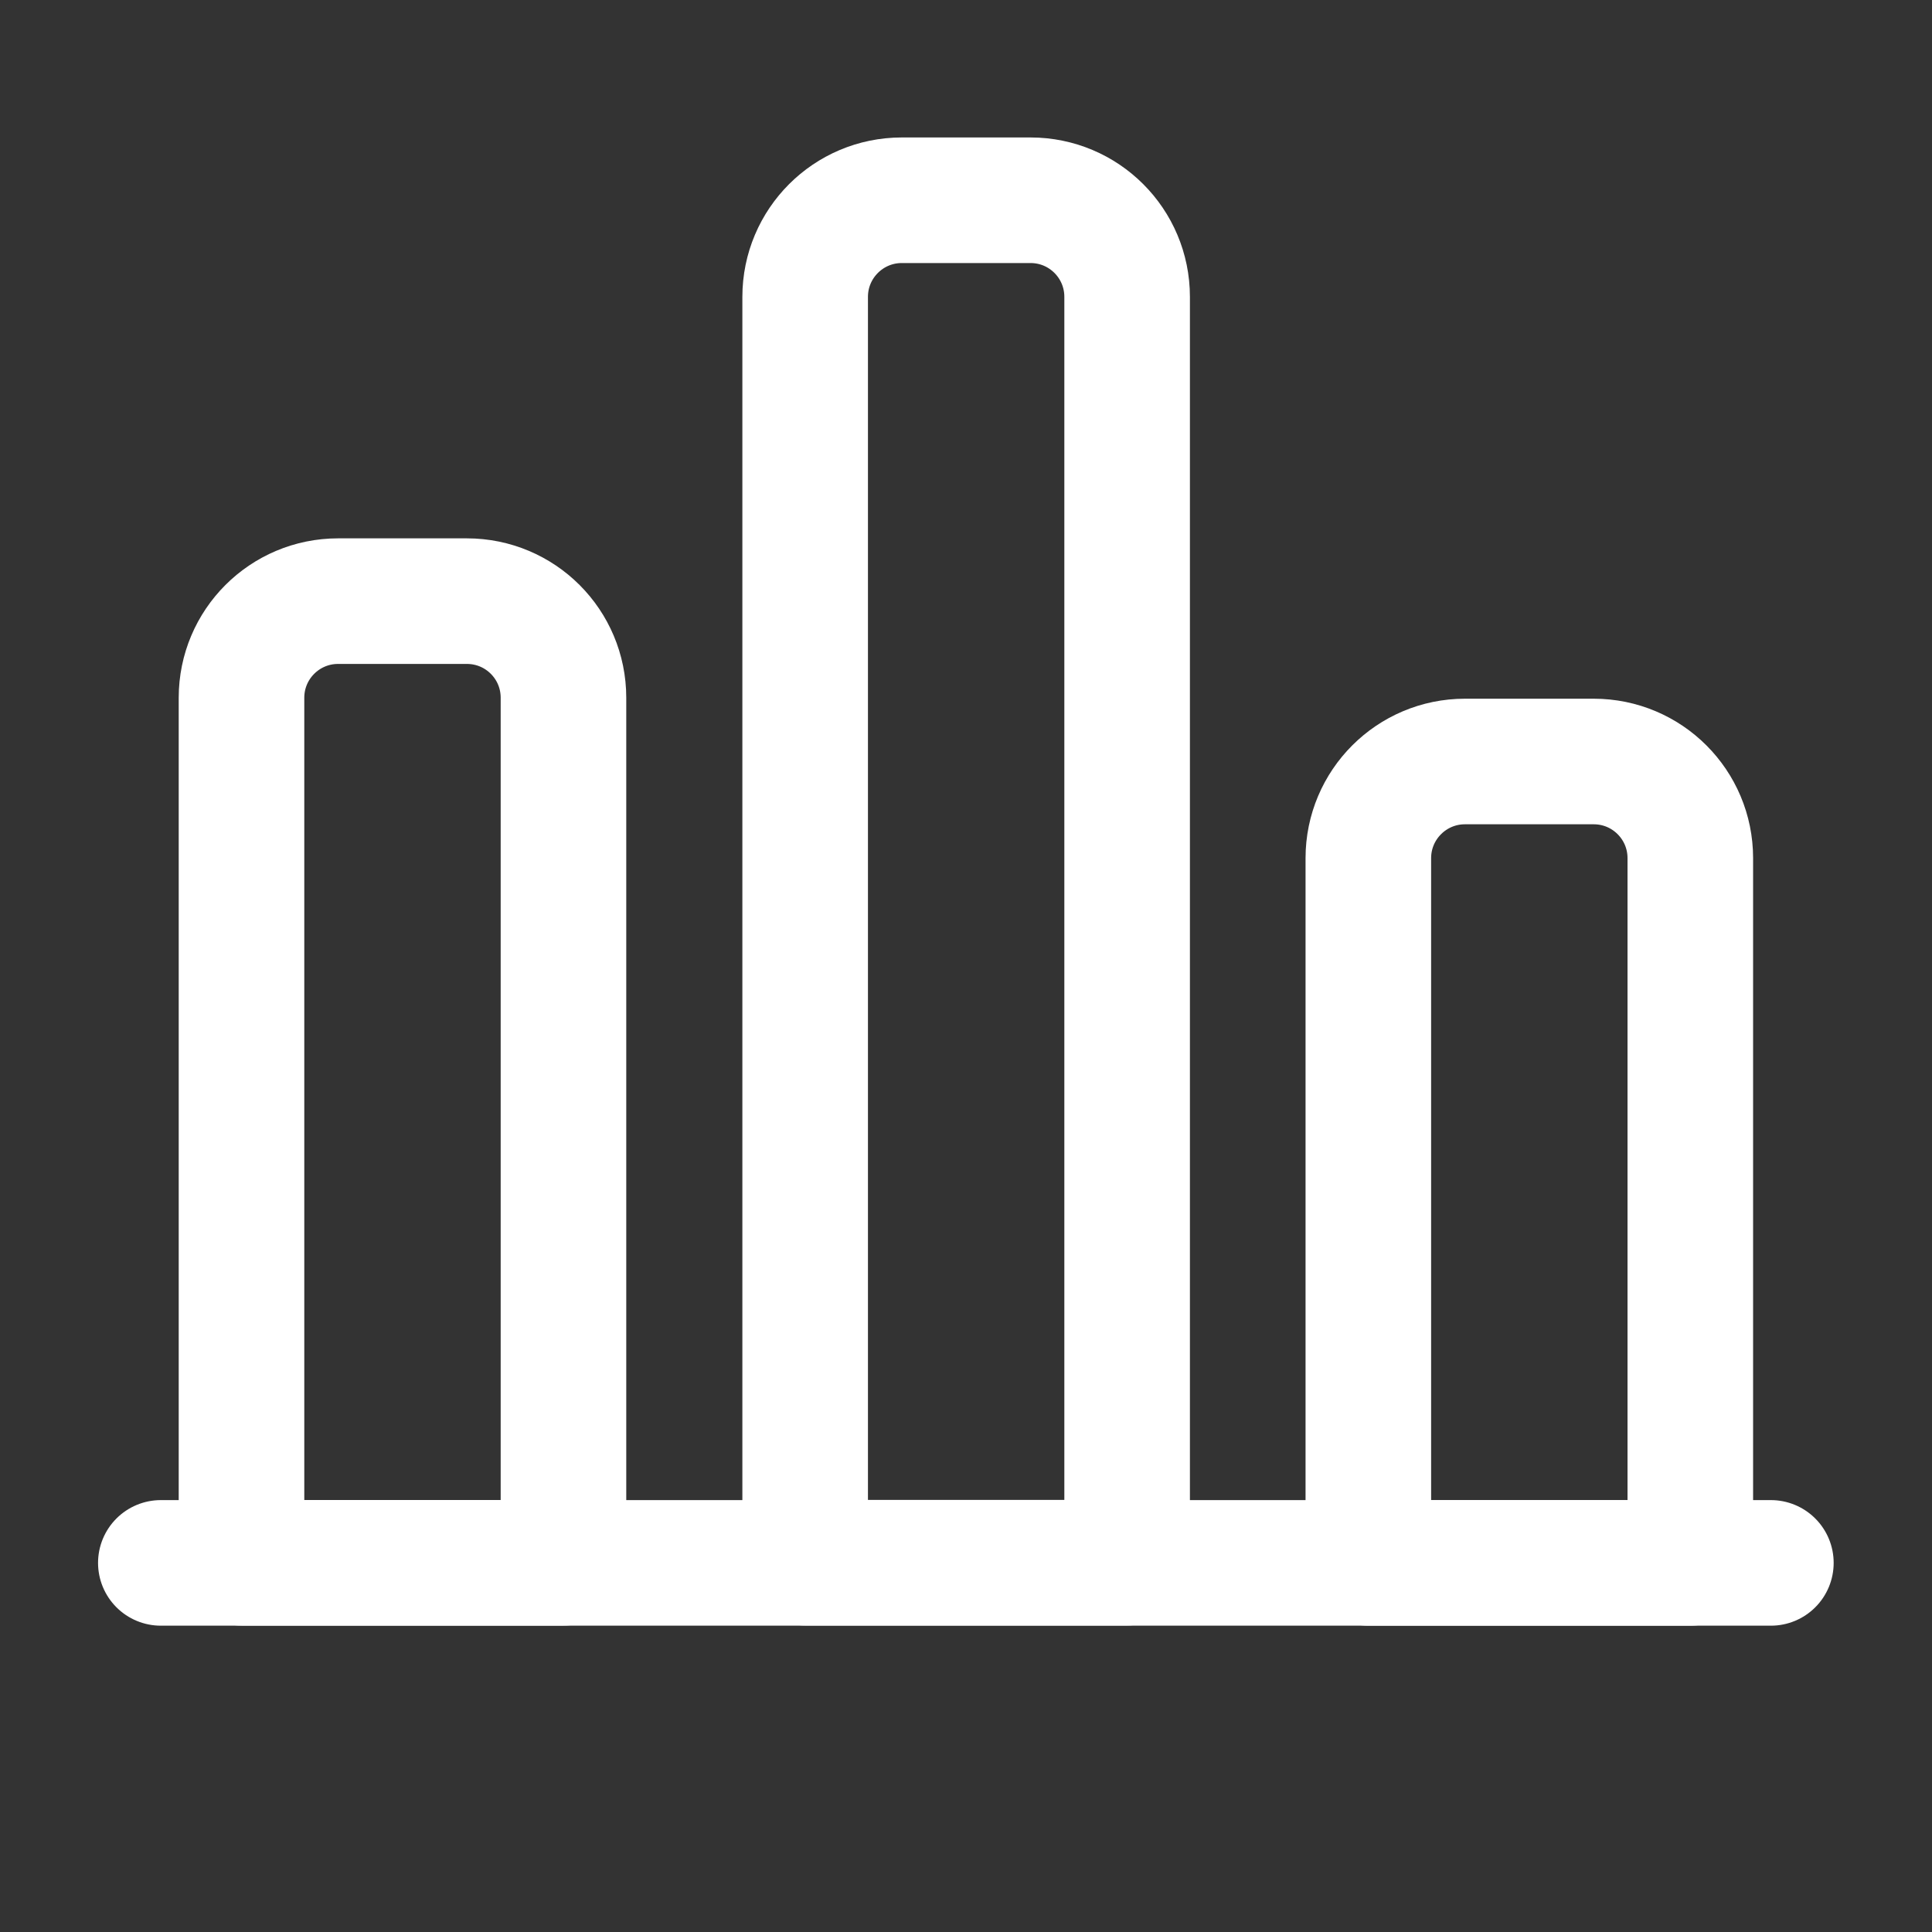
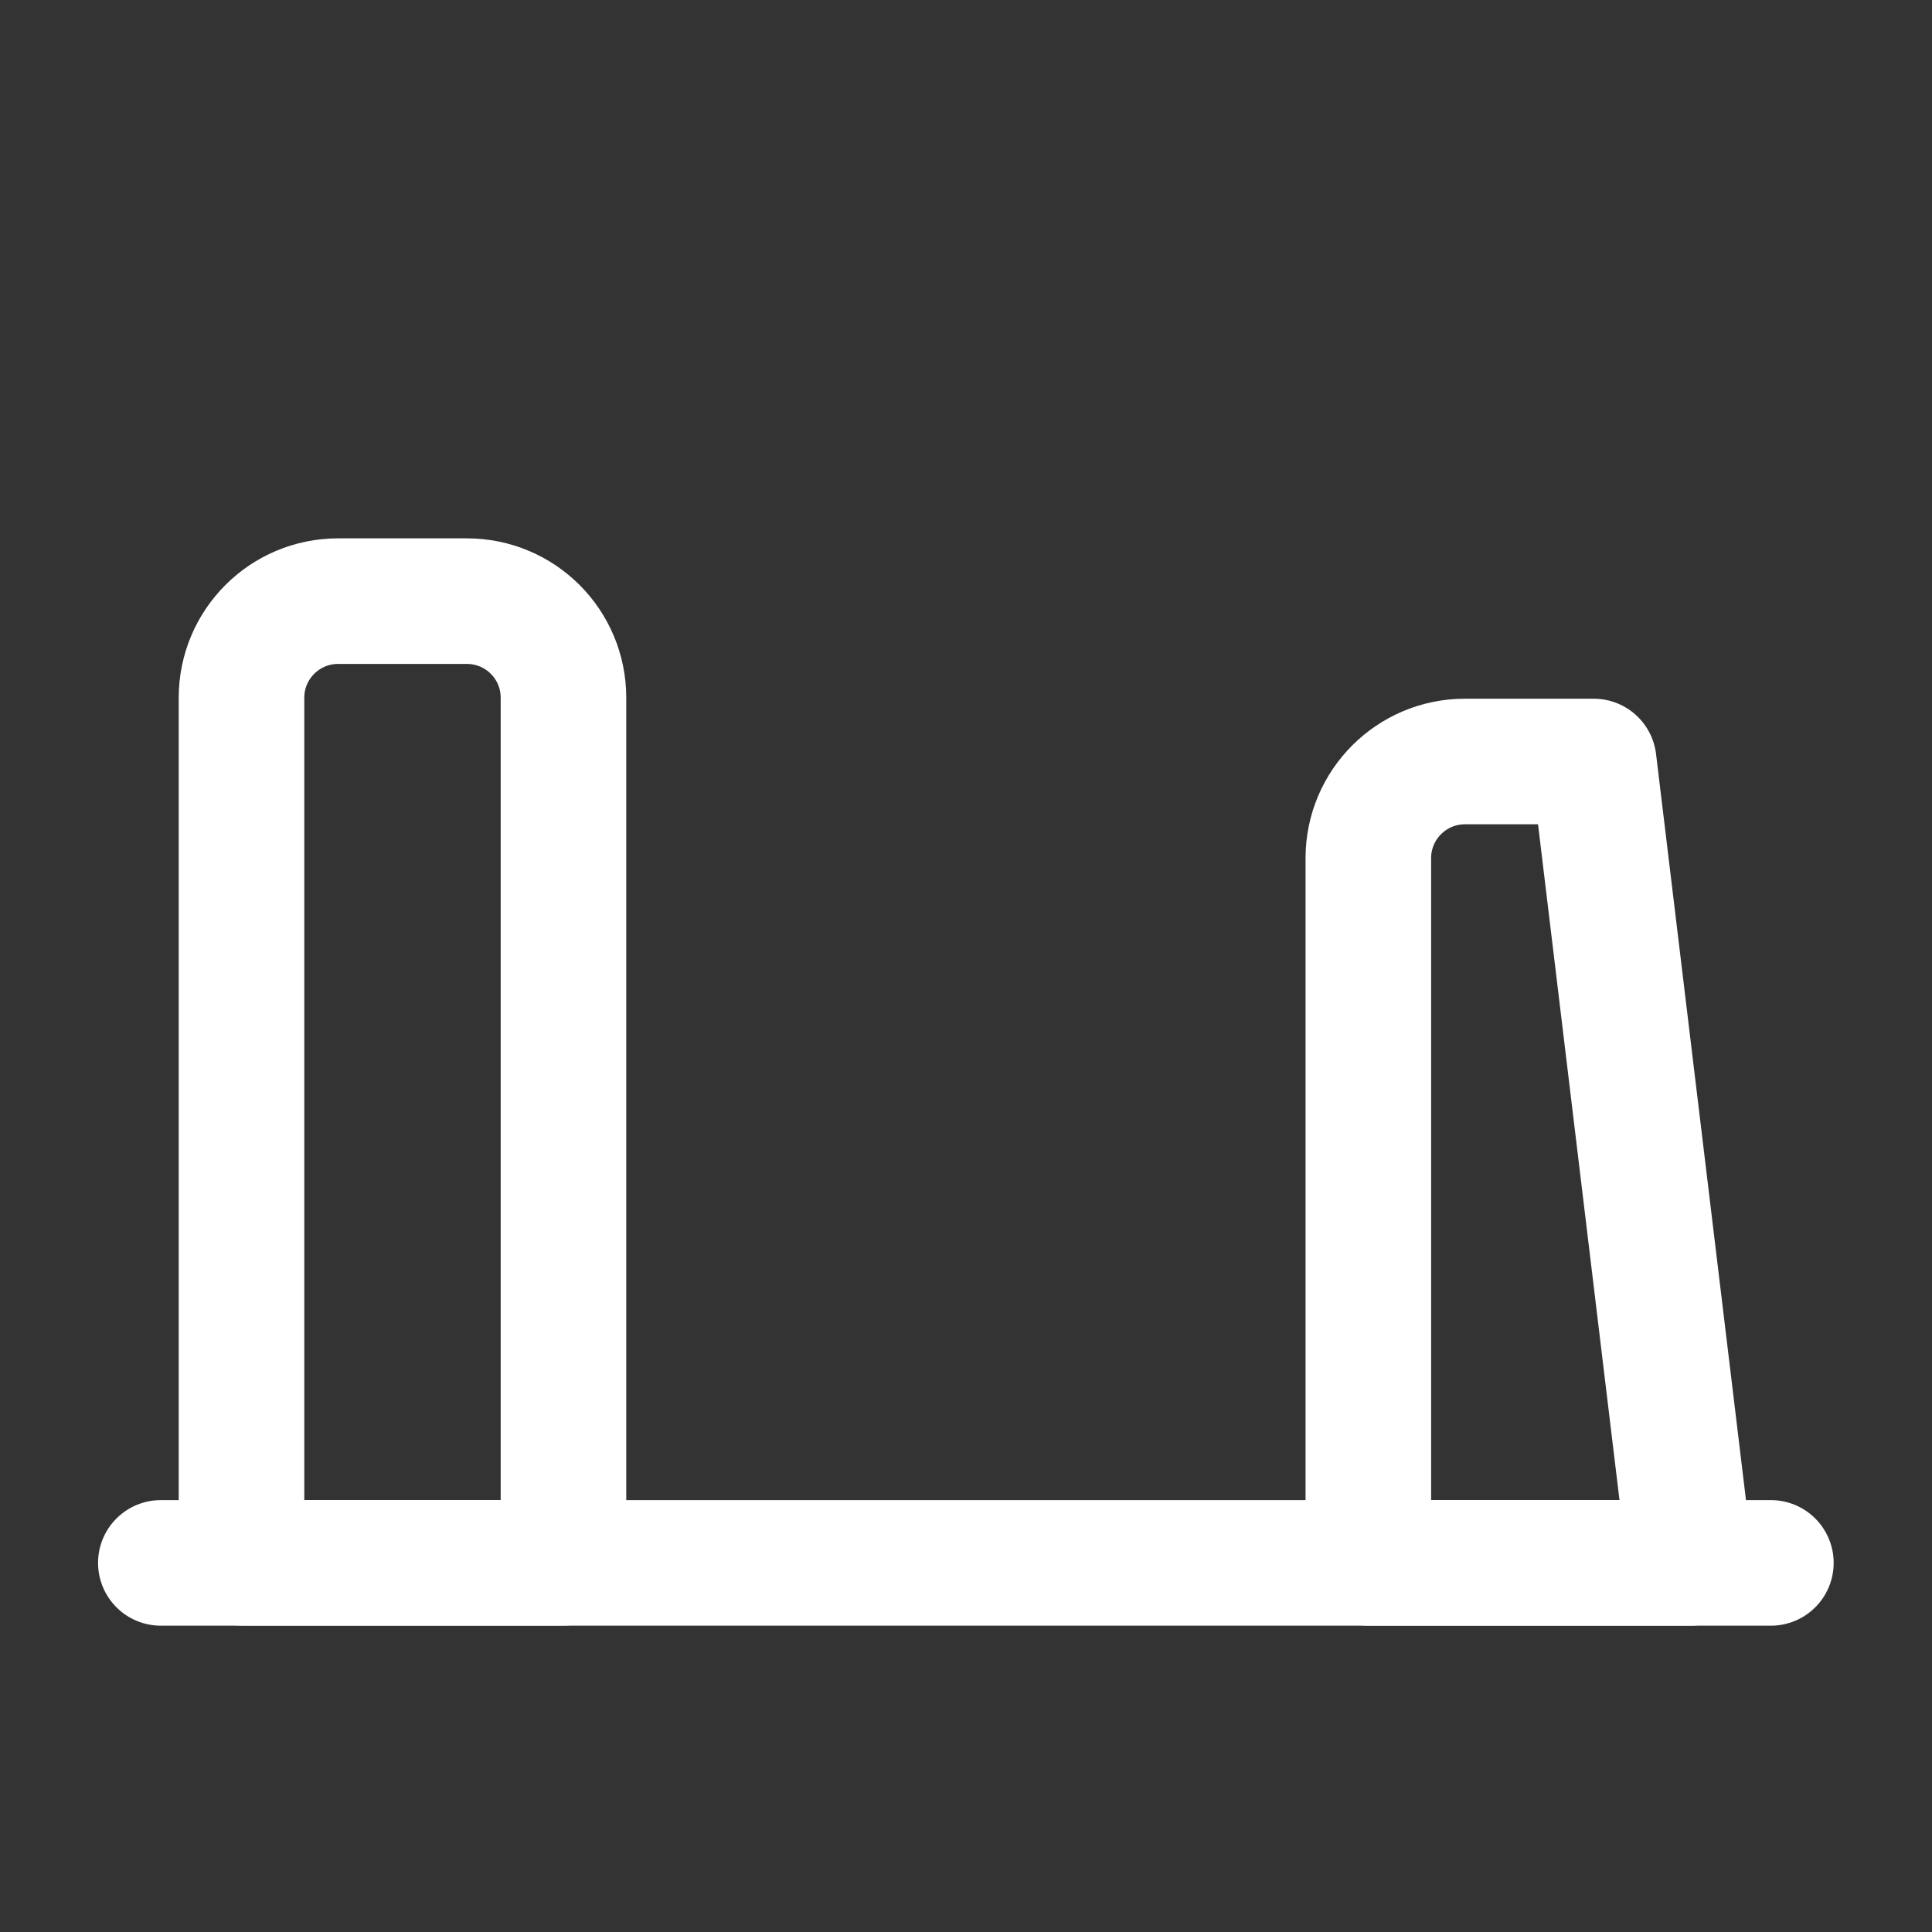
<svg xmlns="http://www.w3.org/2000/svg" width="20" height="20" viewBox="0 0 20 20" fill="none">
  <rect x="0" y="0" width="20" height="20" fill="#333333" stroke="none" />
  <path d="M1.665 16.179L18.332 16.179" stroke="white" stroke-width="1.3" stroke-linecap="round" stroke-linejoin="round" />
  <path d="M2.5 7.223C2.5 6.67 2.948 6.223 3.5 6.223L4.833 6.223C5.386 6.223 5.833 6.67 5.833 7.223L5.833 16.178L2.5 16.178L2.5 7.223Z" stroke="white" stroke-width="1.3" stroke-linecap="round" stroke-linejoin="round" />
-   <path d="M14.165 8.883C14.165 8.331 14.613 7.883 15.165 7.883L16.498 7.883C17.051 7.883 17.498 8.331 17.498 8.883L17.498 16.179L14.165 16.179L14.165 8.883Z" stroke="white" stroke-width="1.3" stroke-linecap="round" stroke-linejoin="round" />
-   <path d="M8.335 3.073C8.335 2.521 8.783 2.073 9.335 2.073L10.668 2.073C11.221 2.073 11.668 2.521 11.668 3.073L11.668 16.177L8.335 16.177L8.335 3.073Z" stroke="white" stroke-width="1.3" stroke-linecap="round" stroke-linejoin="round" />
+   <path d="M14.165 8.883C14.165 8.331 14.613 7.883 15.165 7.883L16.498 7.883L17.498 16.179L14.165 16.179L14.165 8.883Z" stroke="white" stroke-width="1.3" stroke-linecap="round" stroke-linejoin="round" />
</svg>